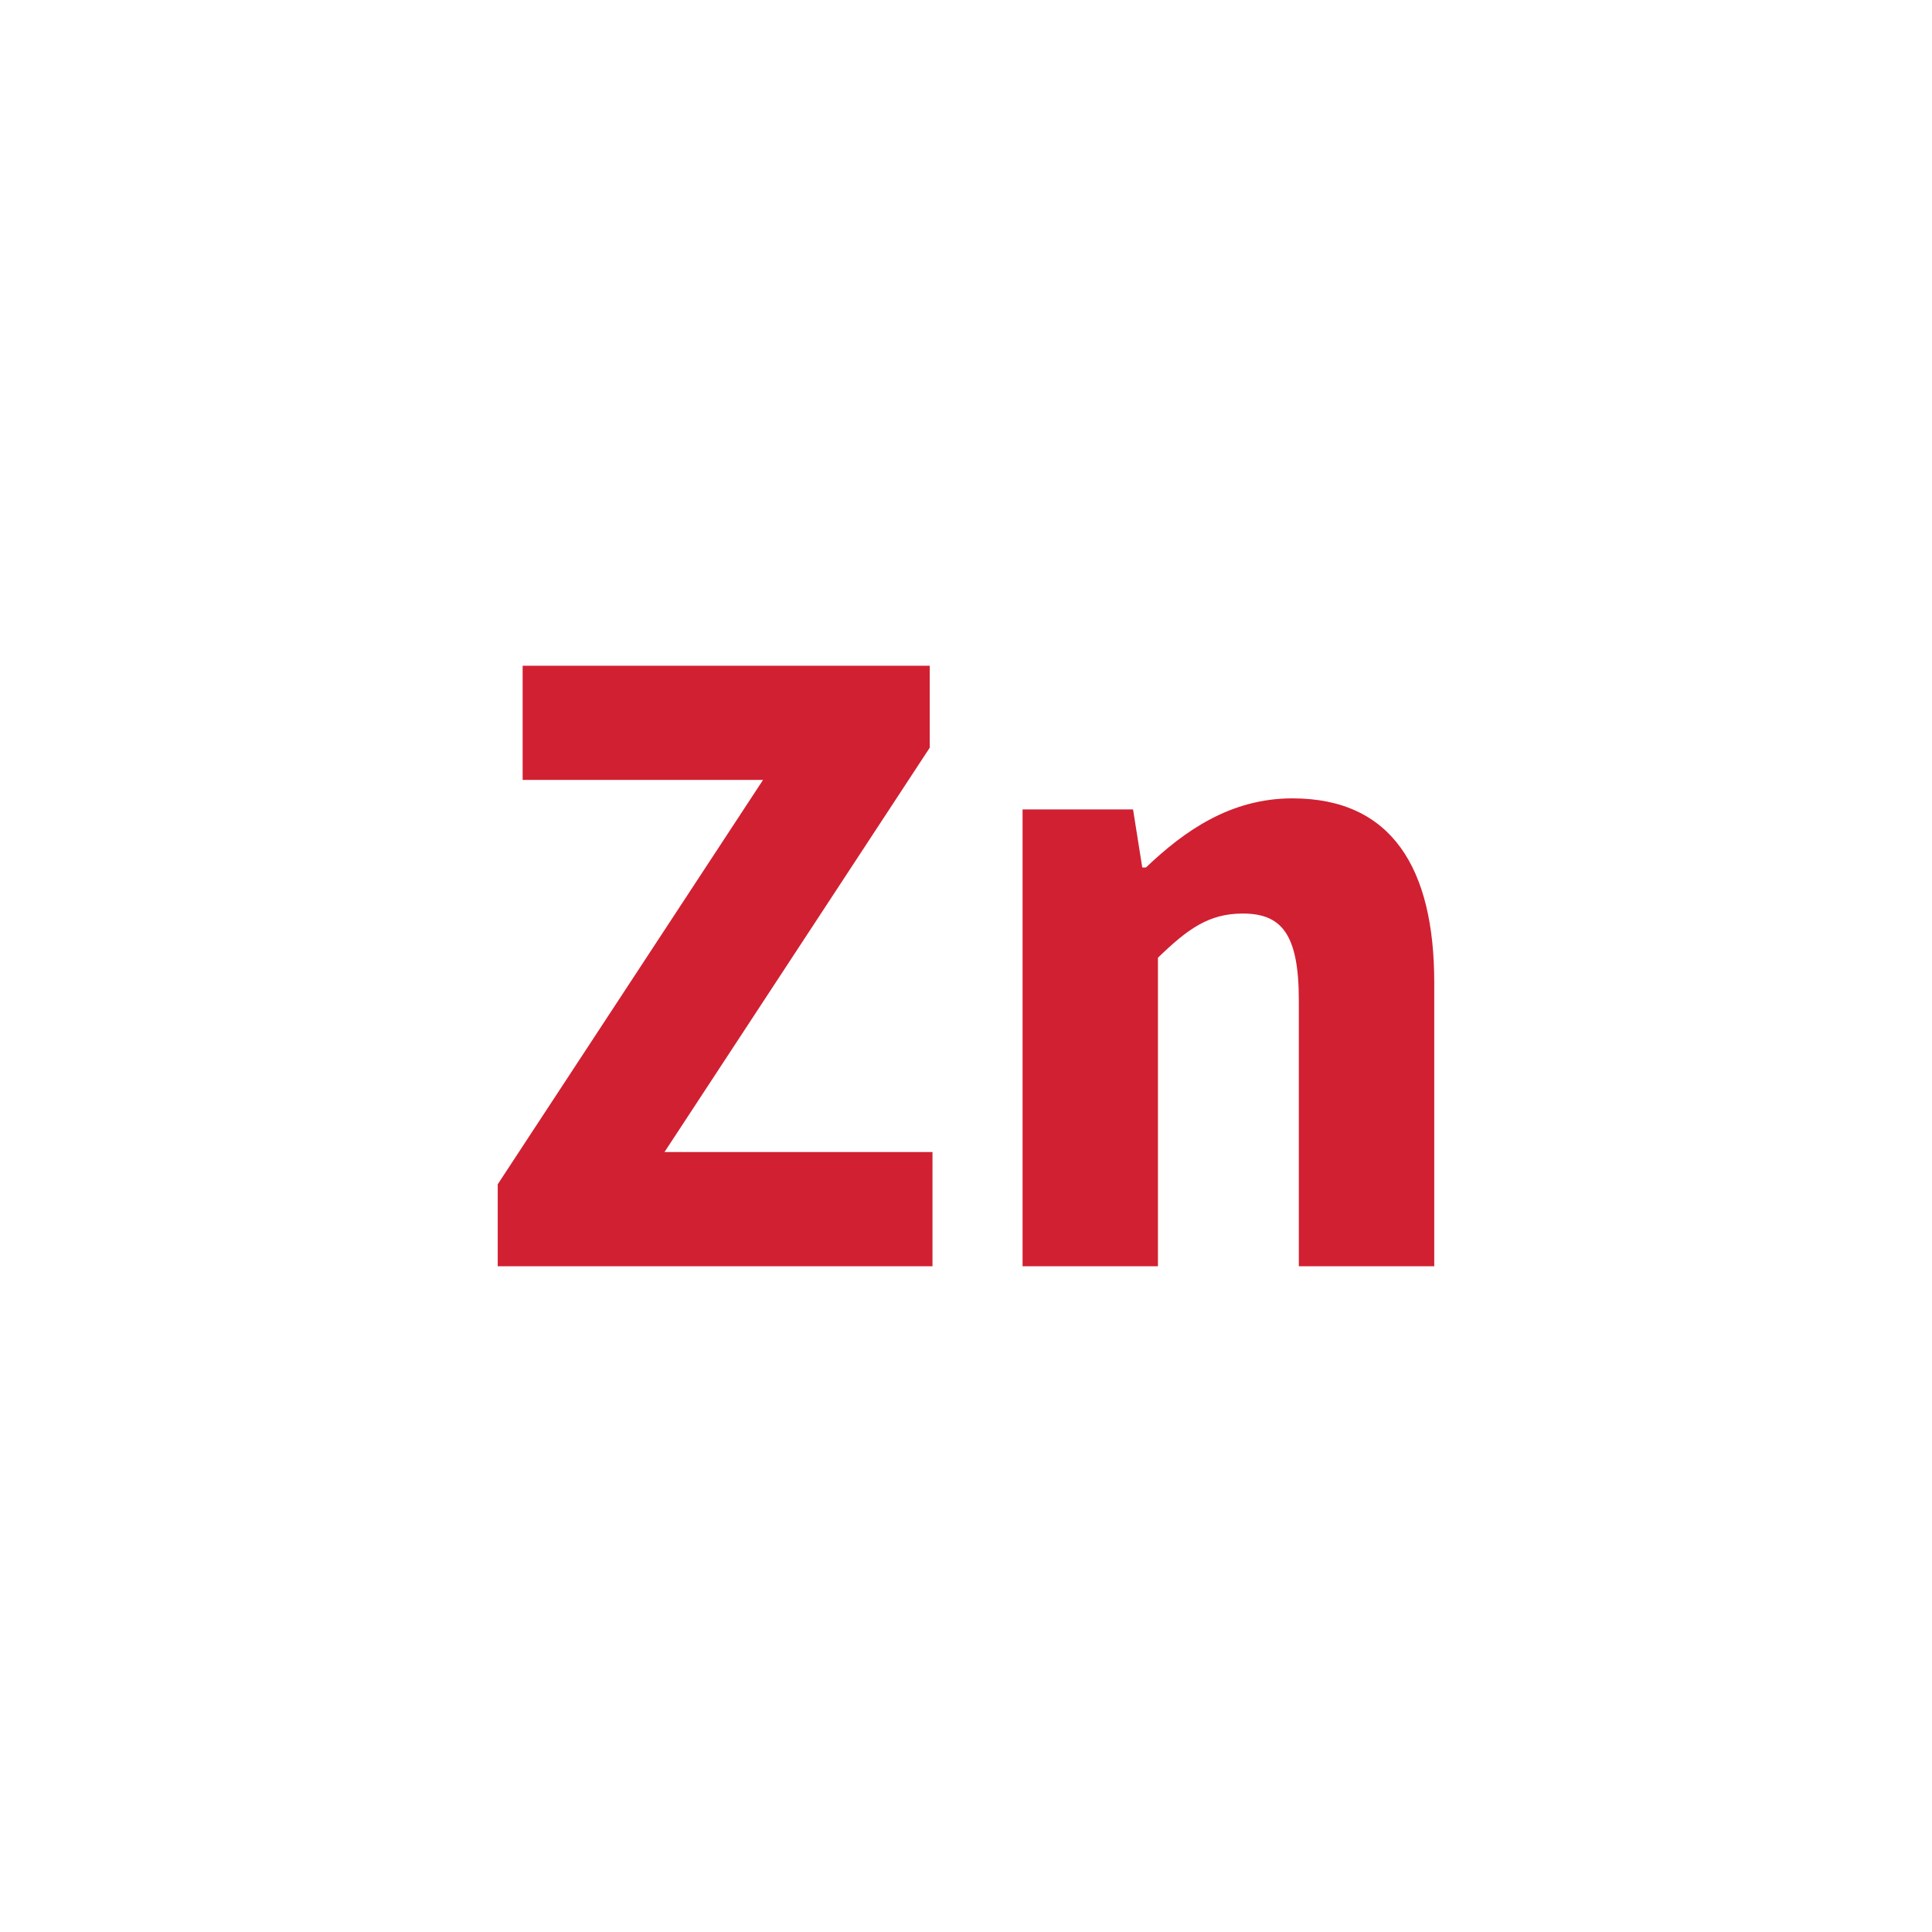
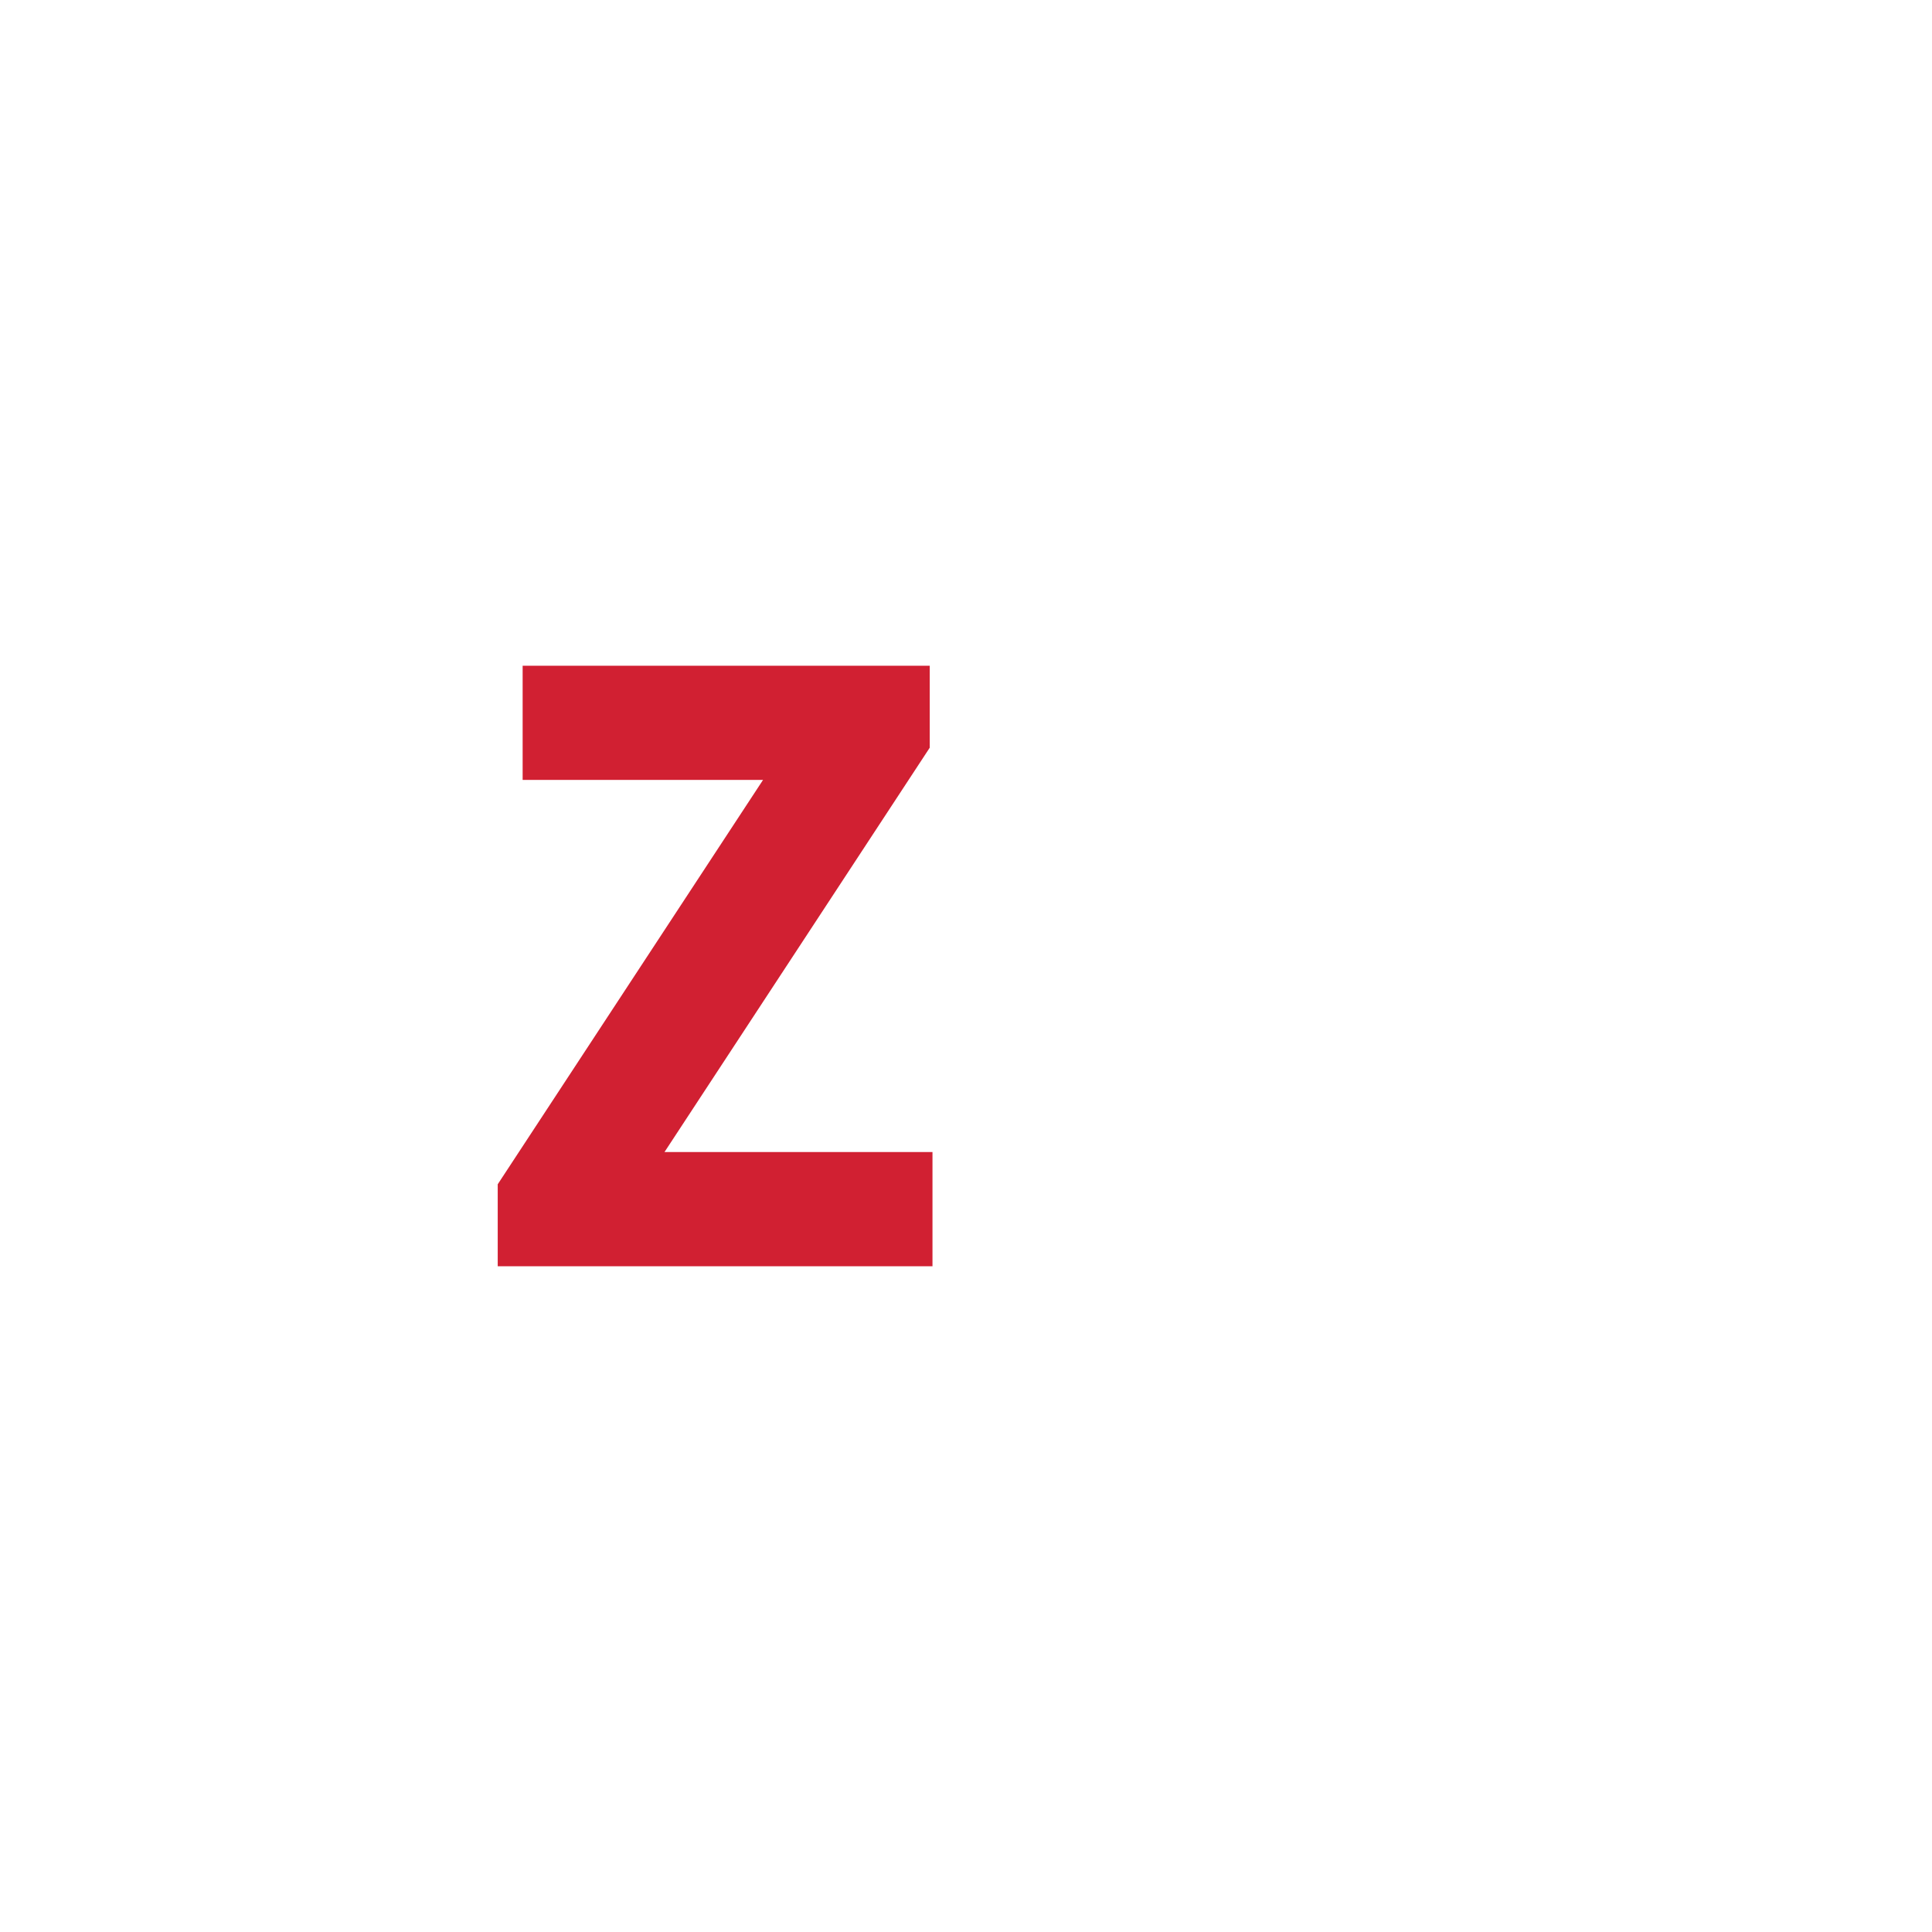
<svg xmlns="http://www.w3.org/2000/svg" id="Layer_1" data-name="Layer 1" width="60" height="60" viewBox="0 0 60 60">
  <path d="M15.458,36.778l8.239-12.557h-7.466v-3.546h12.643v2.545l-8.237,12.557h8.322v3.547h-13.502v-2.546Z" fill="#d12032" stroke-width="0" />
-   <path d="M31.757,25.138h3.431l.286,1.802h.115c1.201-1.145,2.632-2.146,4.548-2.146,3.089,0,4.405,2.174,4.405,5.721v8.81h-4.206v-8.266c0-2.059-.543-2.688-1.743-2.688-1.059,0-1.716.486-2.632,1.372v9.582h-4.204v-14.187Z" fill="#d12032" stroke-width="0" />
</svg>